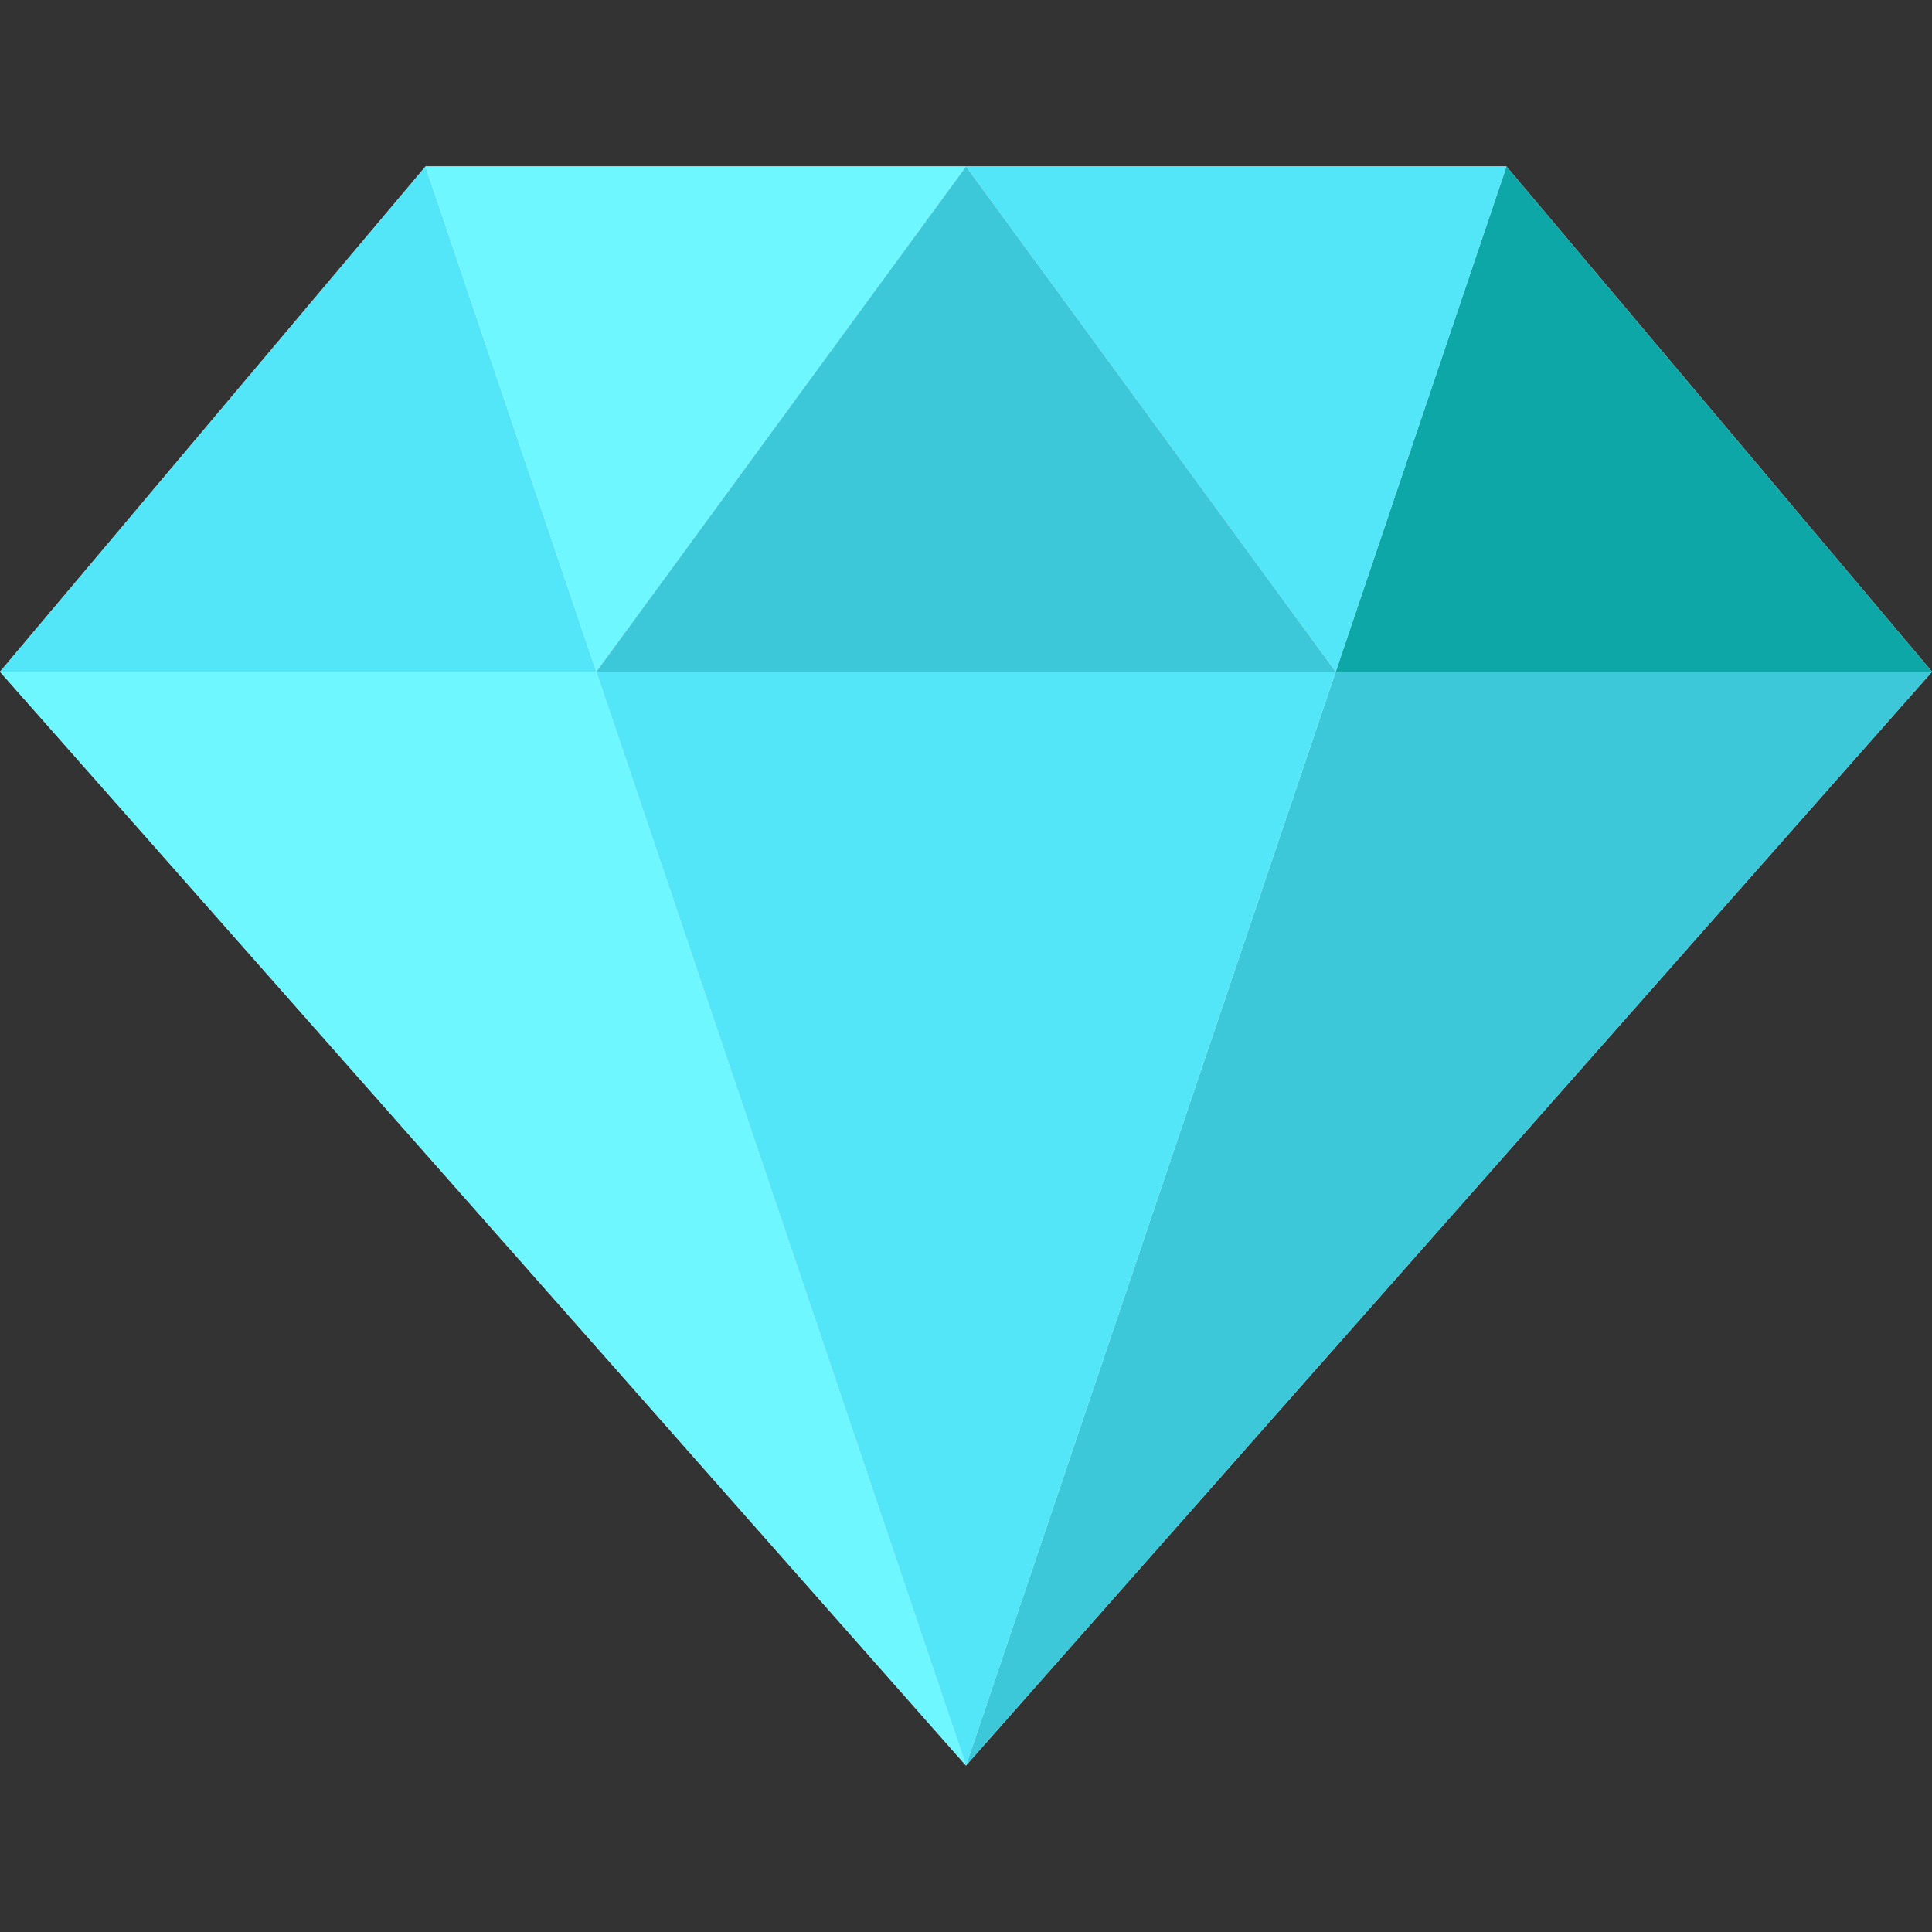
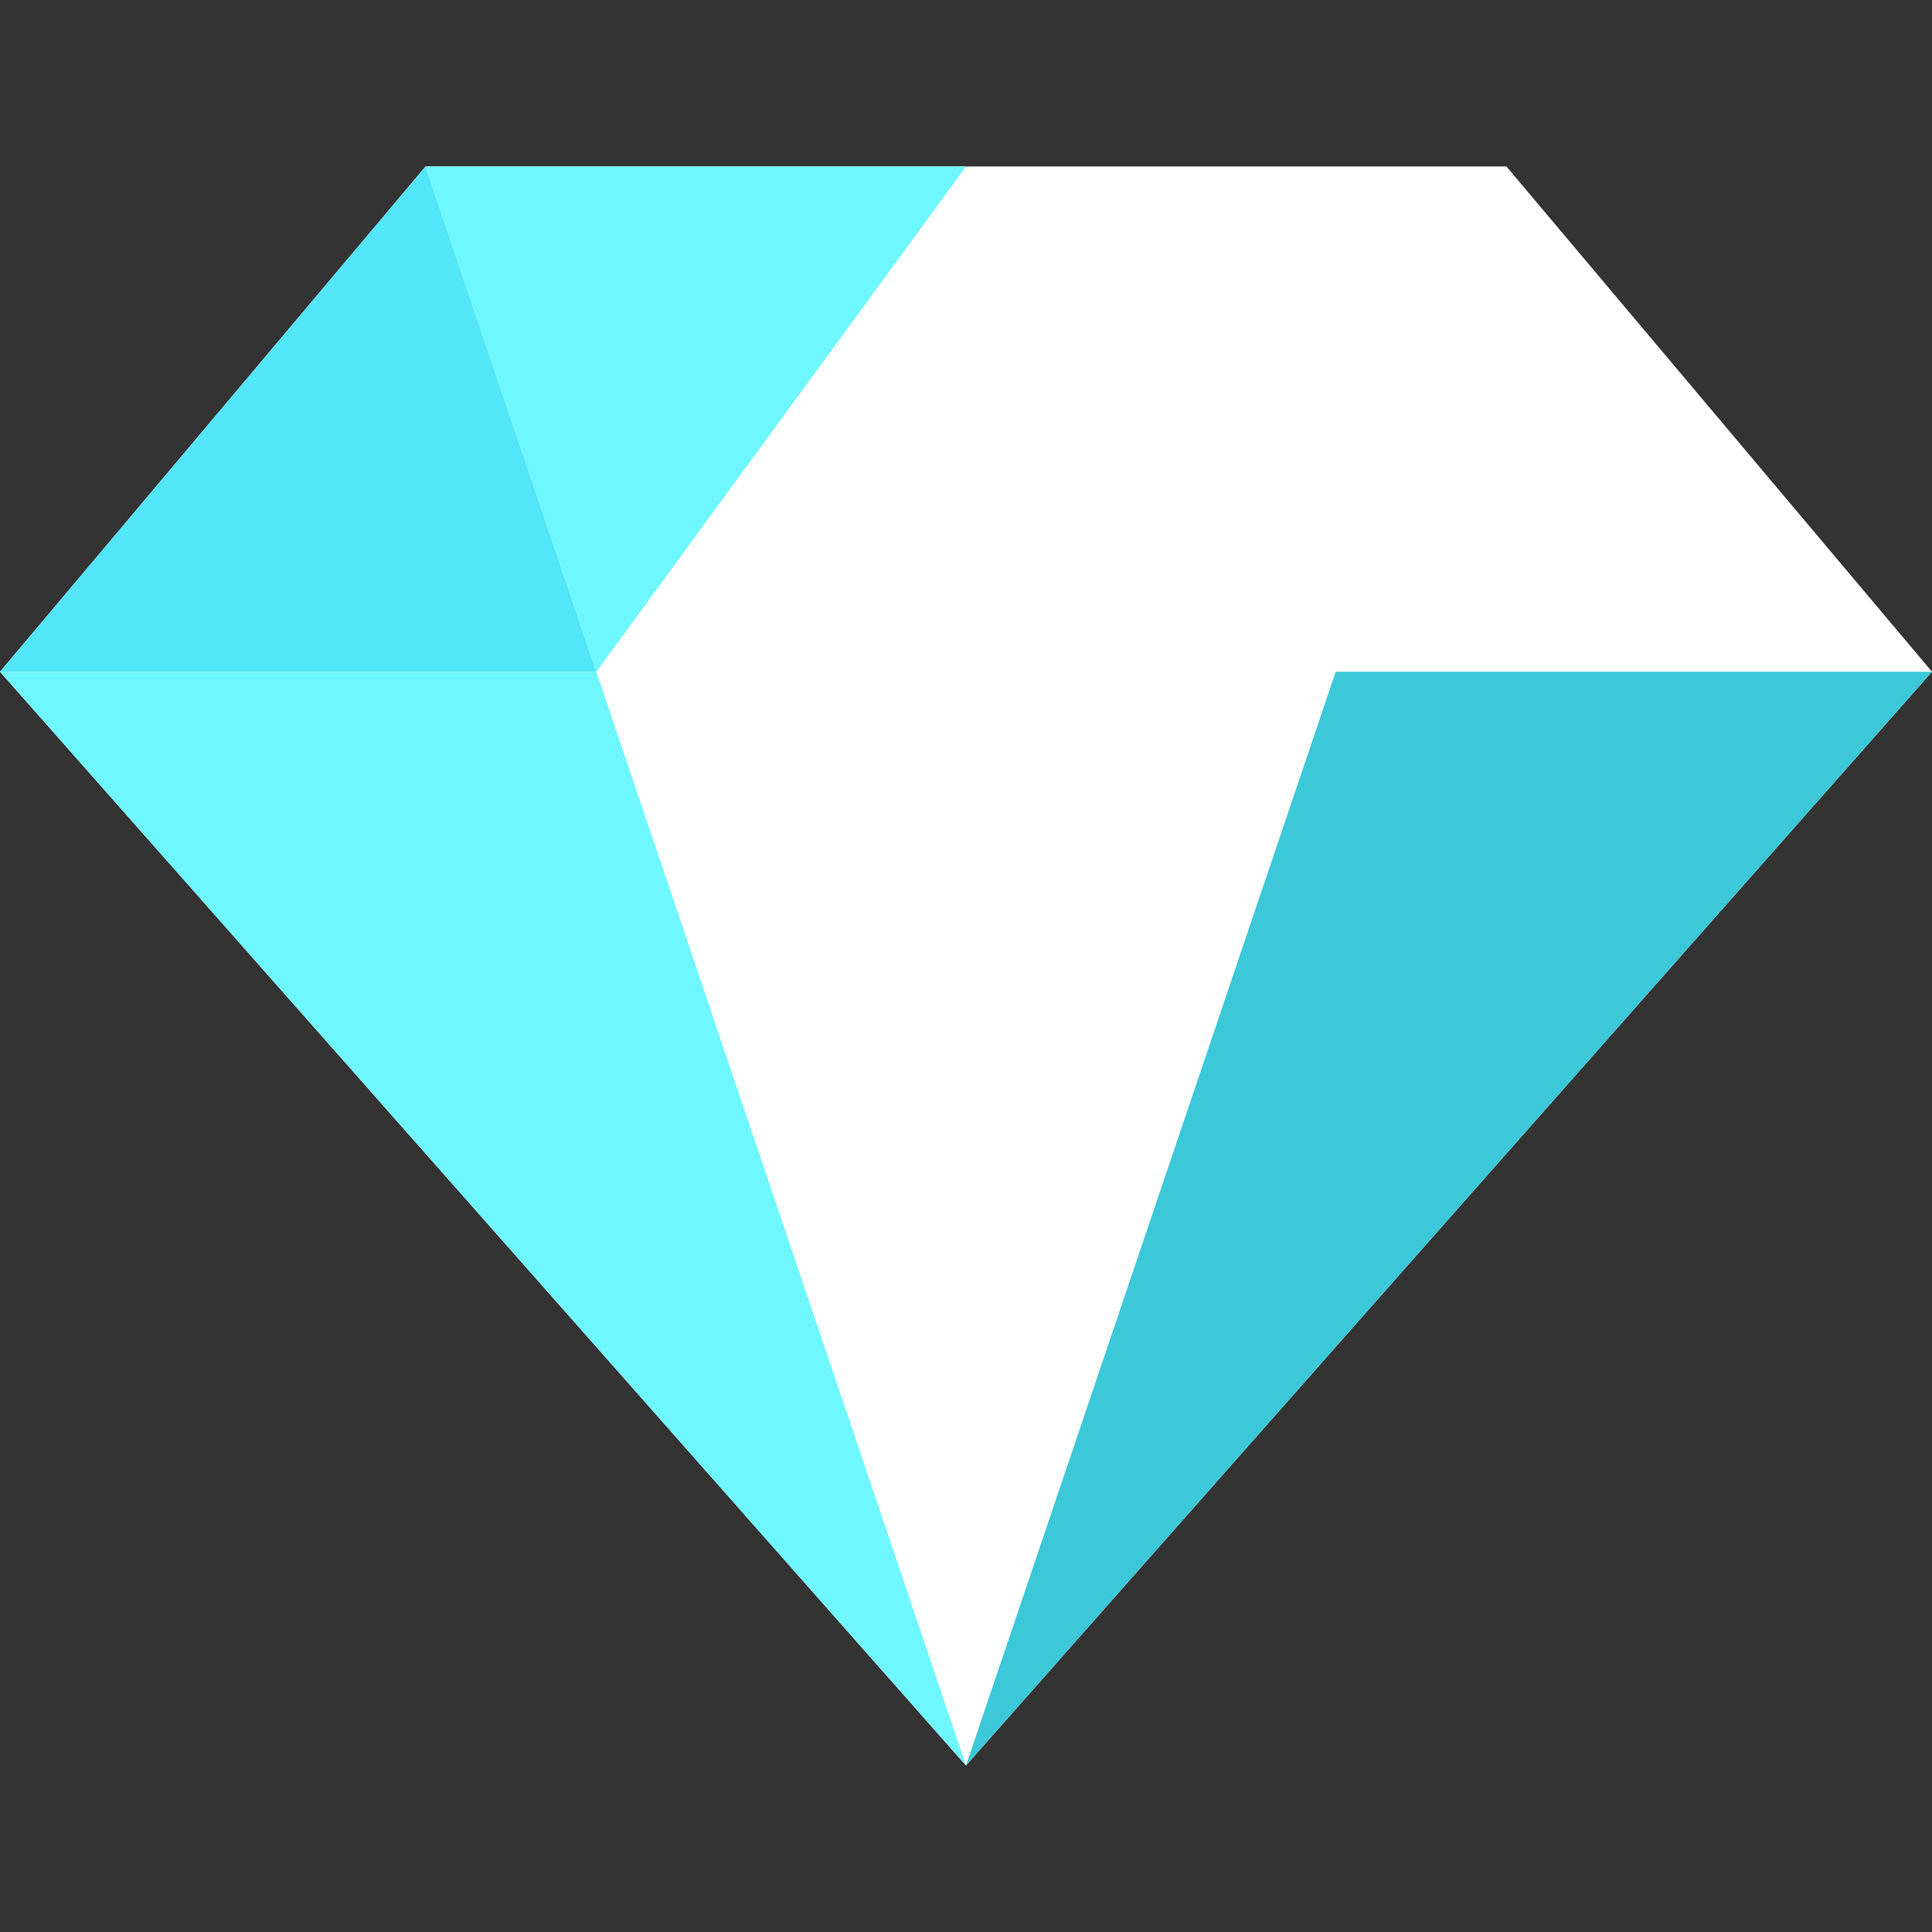
<svg xmlns="http://www.w3.org/2000/svg" height="800px" width="800px" version="1.1" id="Layer_1" viewBox="0 0 512 512" xml:space="preserve">
  <rect x="0" y="0" width="512" height="512" fill="#333333" stroke="none" />
  <polygon style="fill:#FFFFFF;" points="0,178.019 255.999,467.881 512,178.019 399.223,44.119 112.777,44.119 " />
  <polygon style="fill:#6FF7FF;" points="158.032,178.019 0,178.019 255.999,467.881 " />
  <polygon style="fill:#3CC8D8;" points="512,178.019 353.968,178.019 255.999,467.881 255.999,467.881 " />
  <g>
-     <polygon style="fill:#52E6F8;" points="353.968,178.019 158.032,178.019 255.999,467.881 255.999,467.881  " />
    <polygon style="fill:#52E6F8;" points="112.777,44.119 0,178.019 158.032,178.019  " />
  </g>
-   <polygon style="fill:#0CA7A6;" points="353.968,178.019 512,178.019 399.223,44.119 " />
-   <polygon style="fill:#52E6F8;" points="399.223,44.119 399.223,44.119 255.998,44.119 353.968,178.019 " />
  <polygon style="fill:#6FF7FF;" points="158.032,178.019 255.998,44.119 112.777,44.119 112.777,44.119 " />
-   <polygon style="fill:#3CC8D8;" points="158.032,178.019 353.968,178.019 255.998,44.119 " />
</svg>